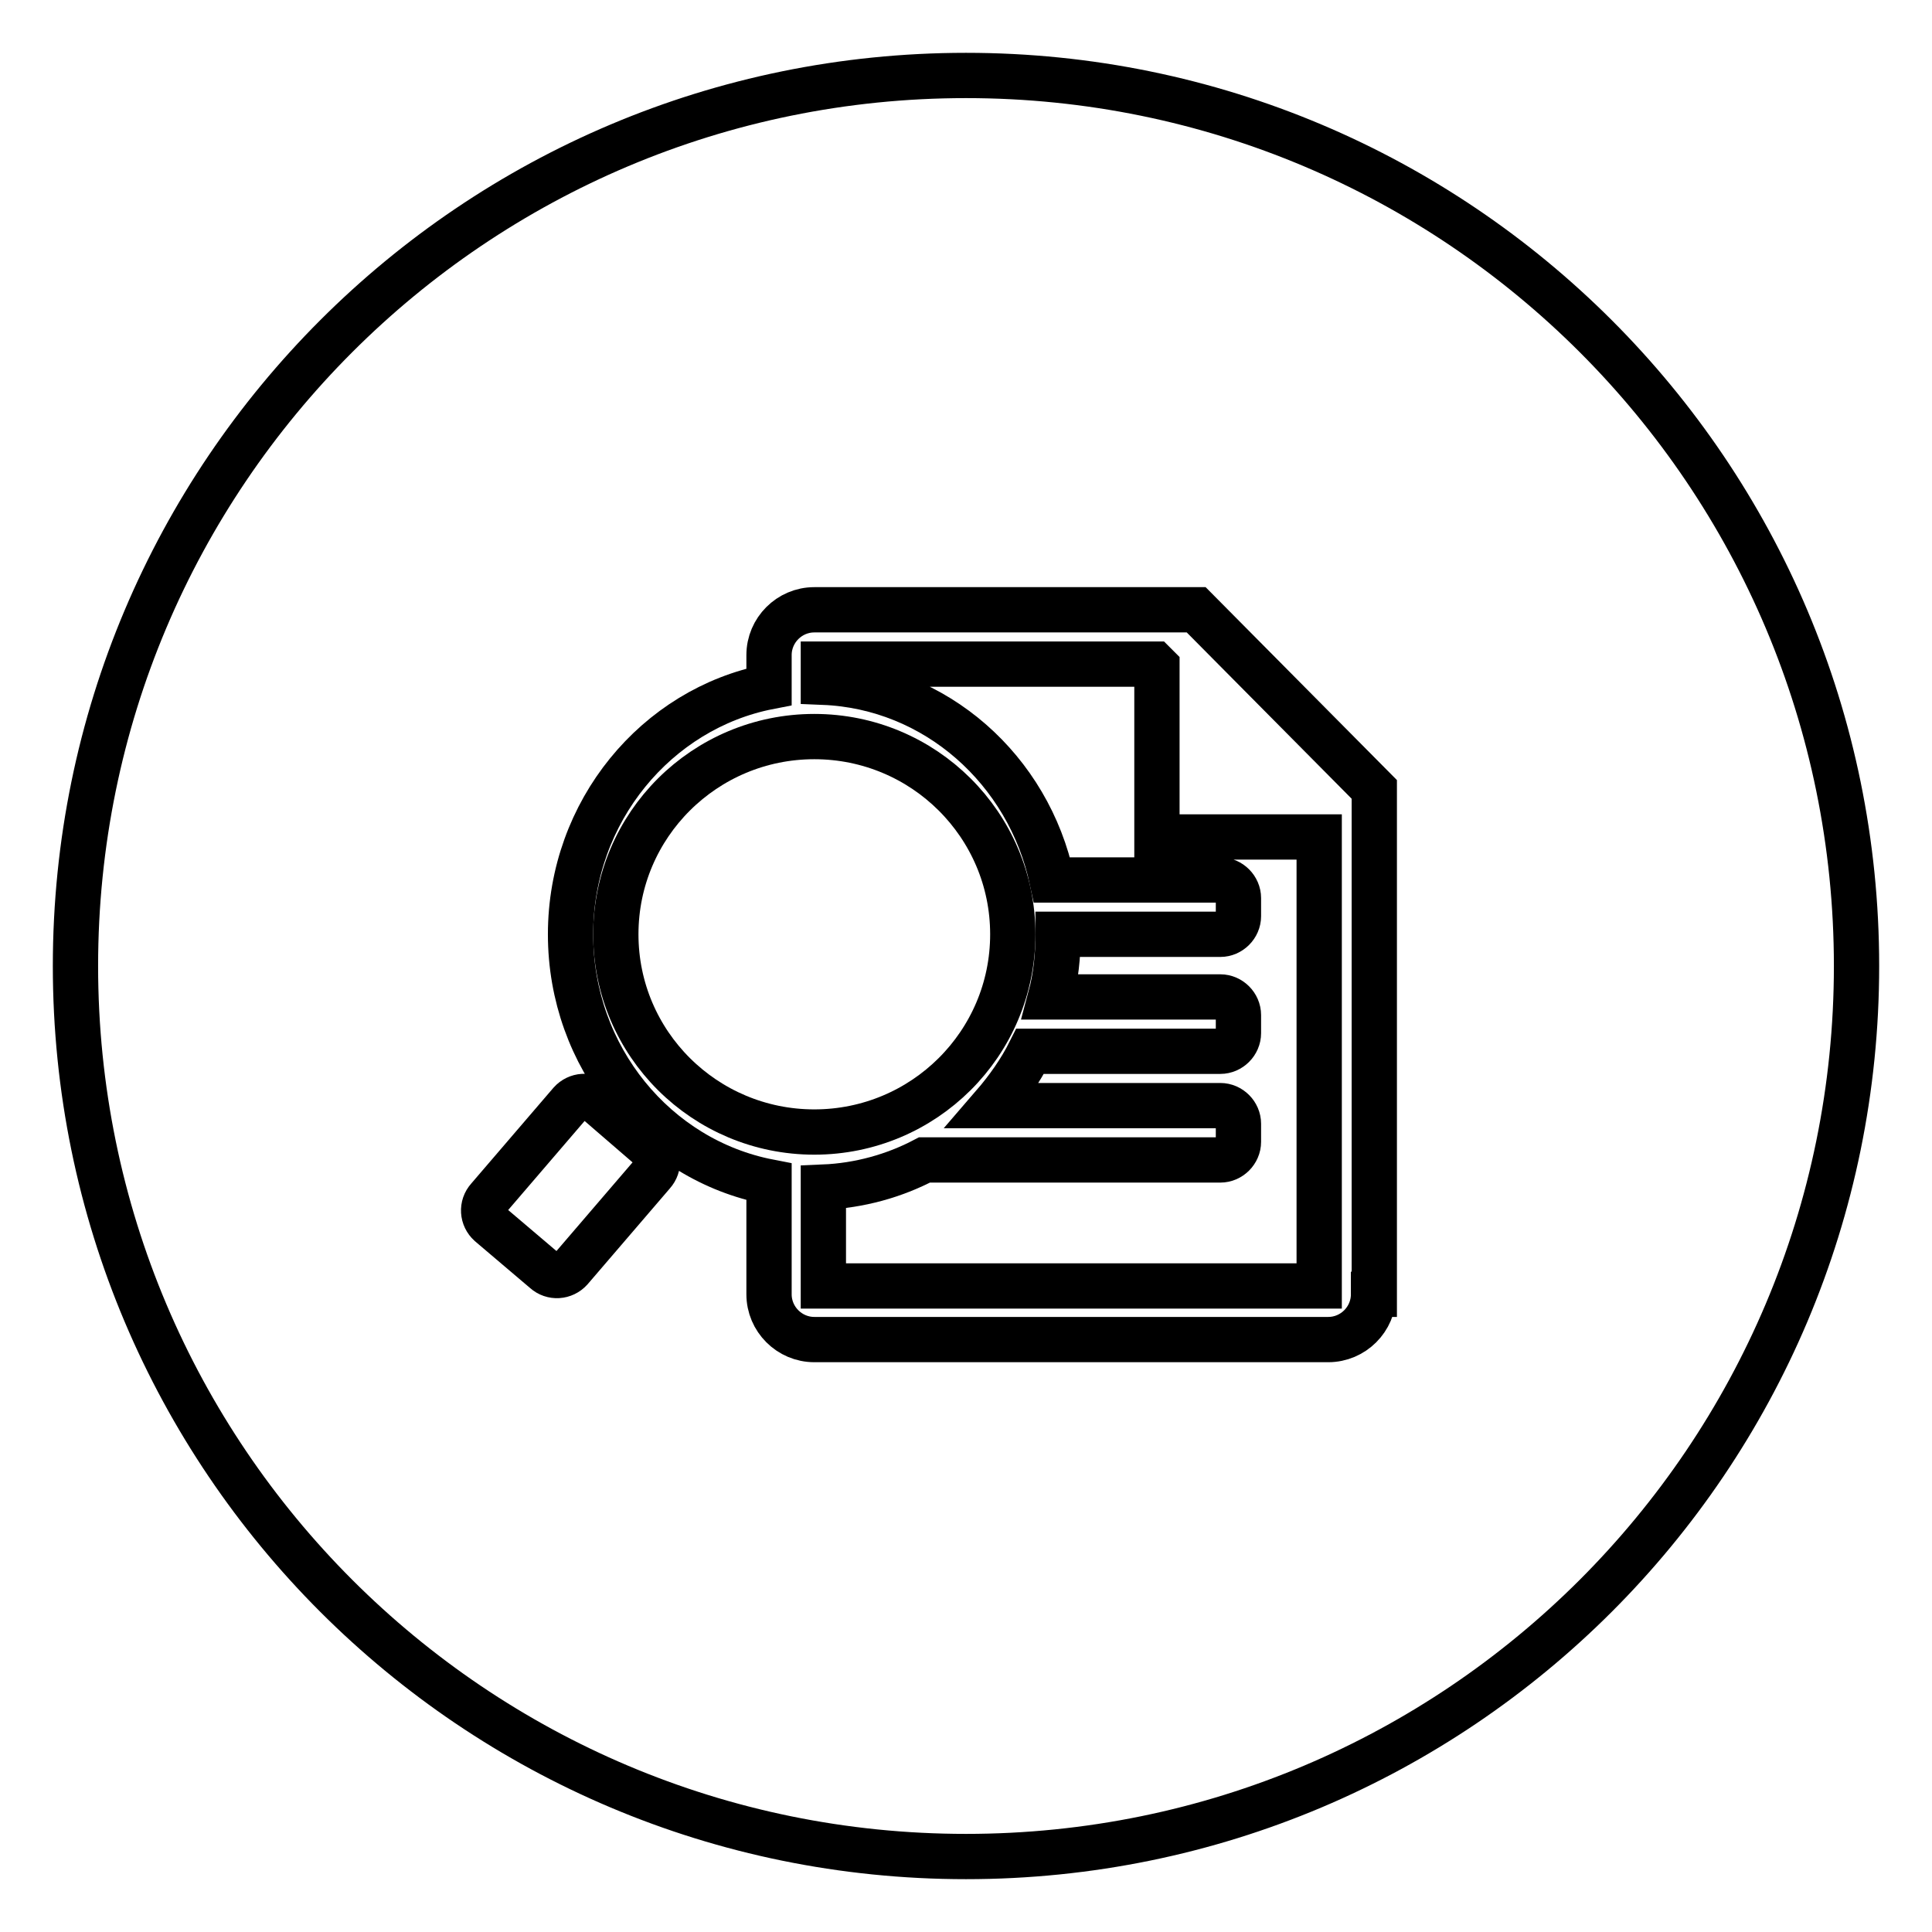
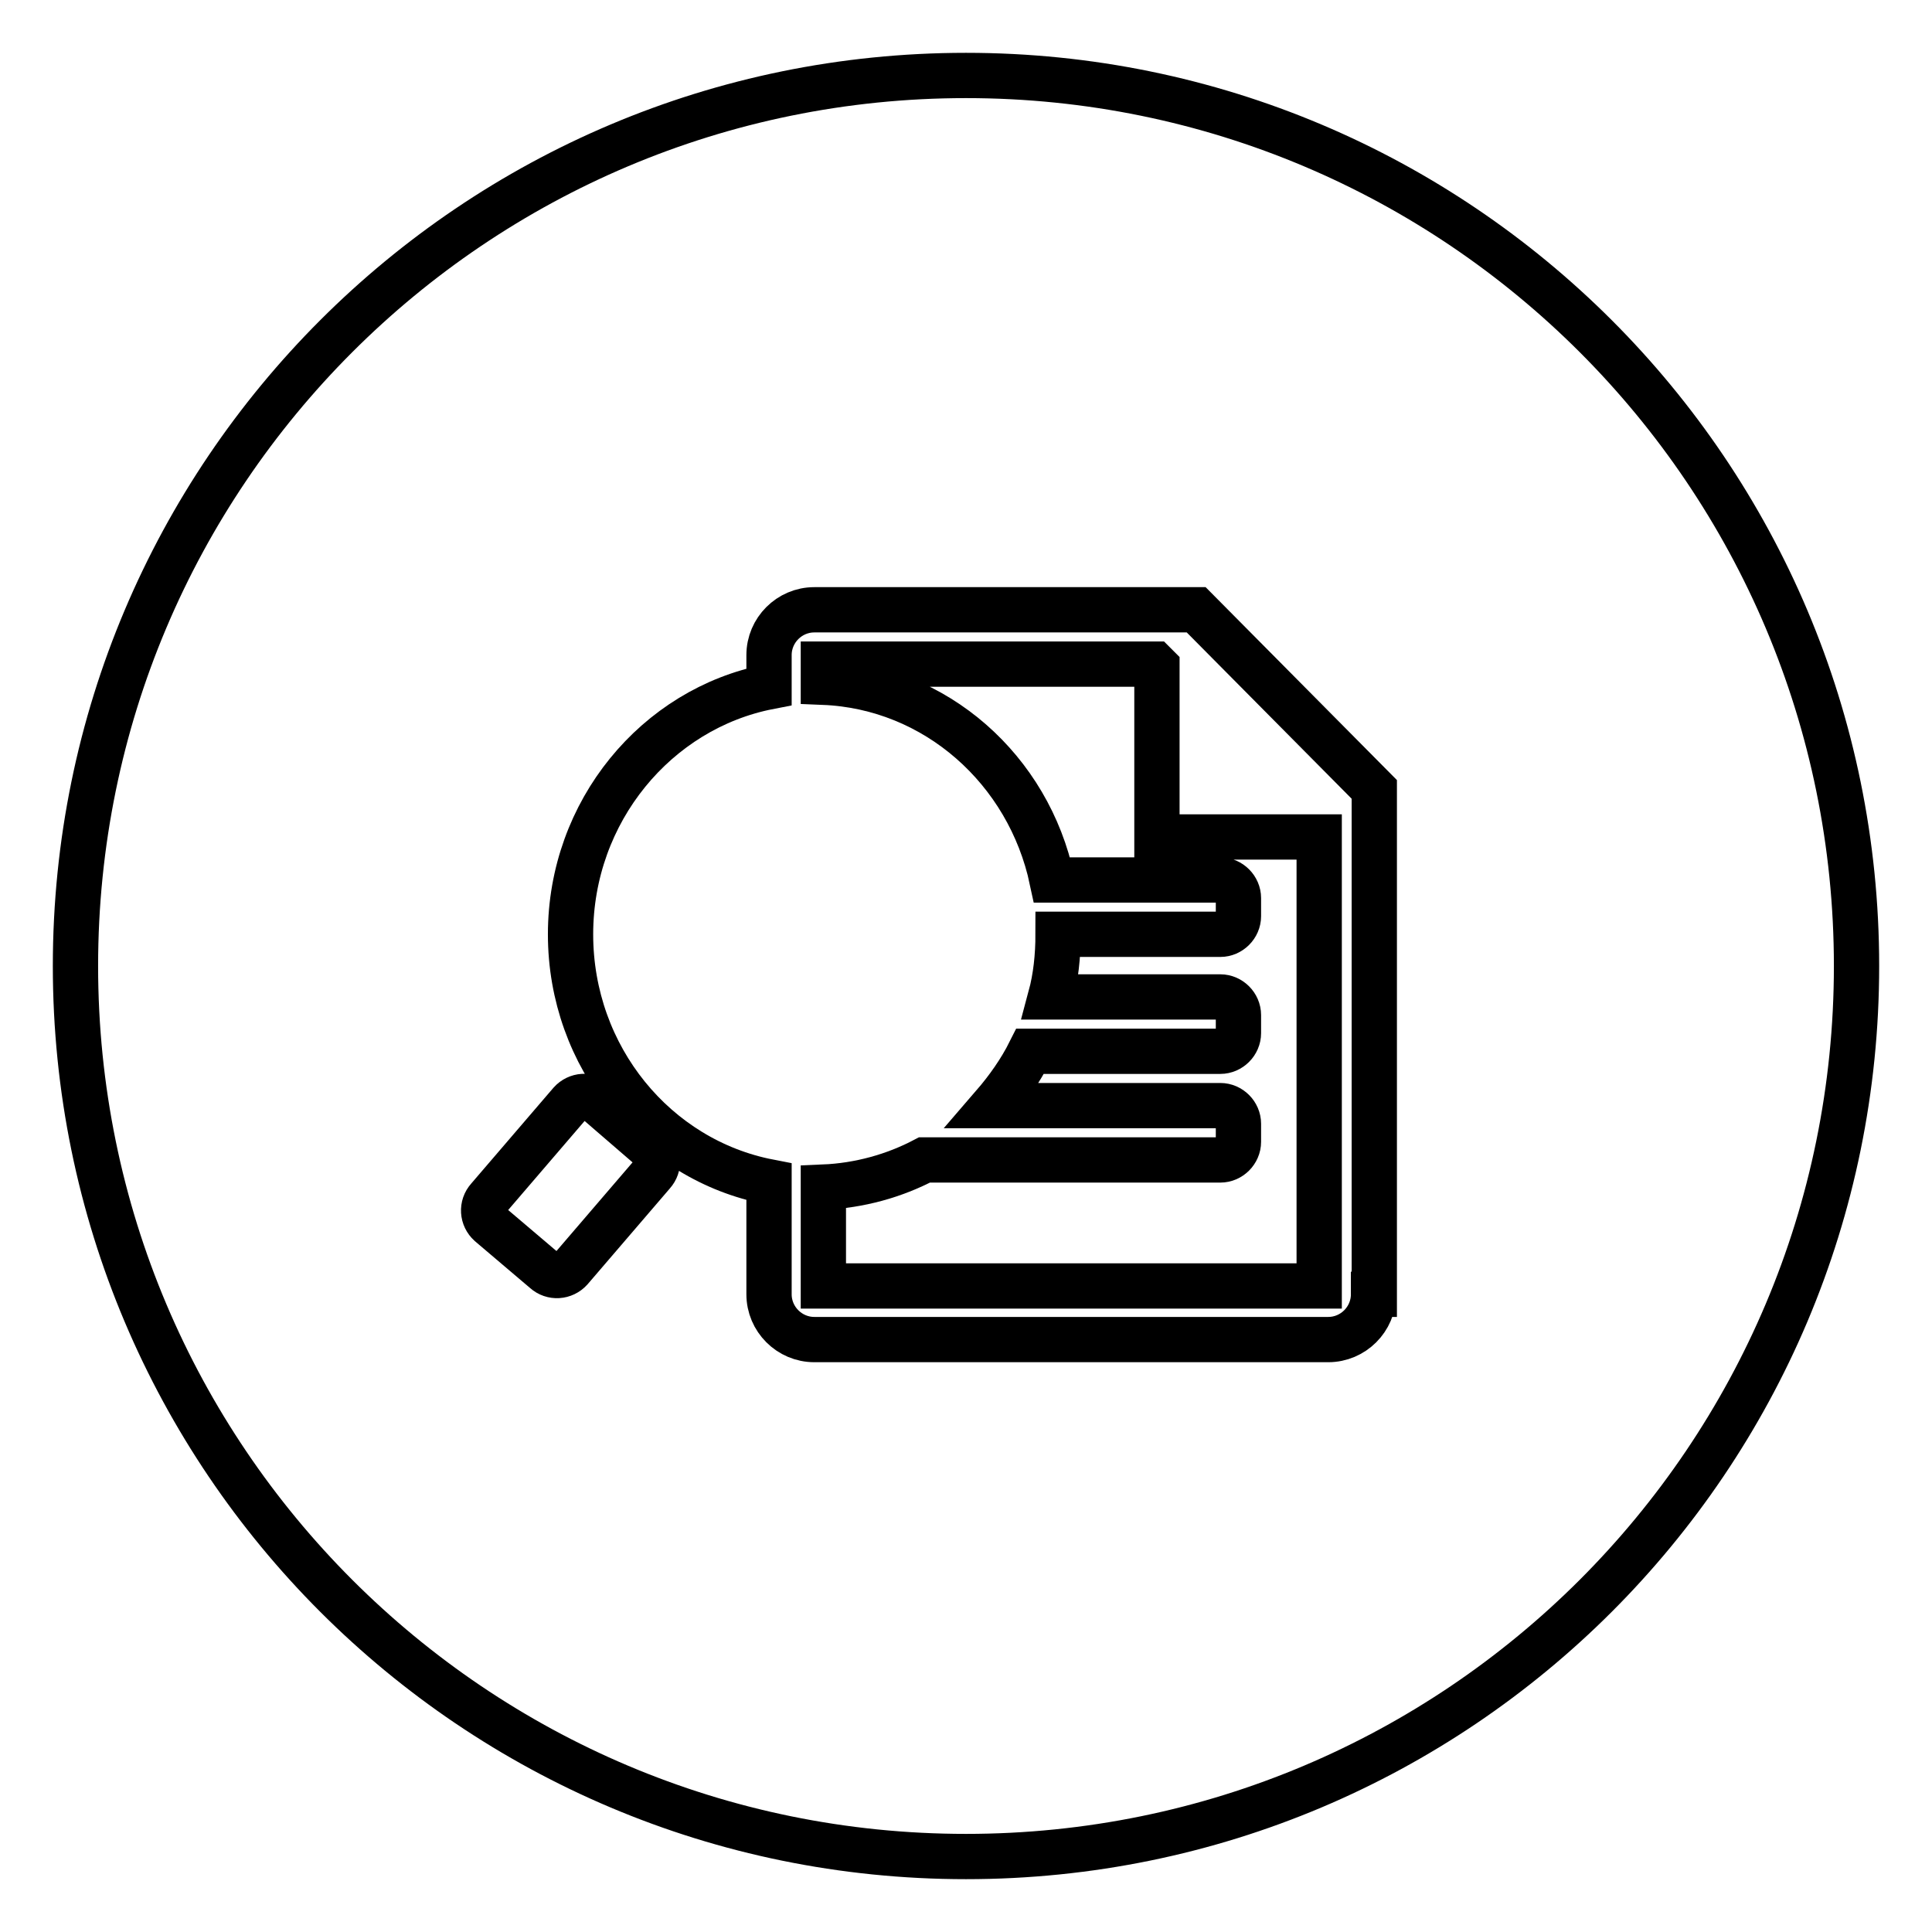
<svg xmlns="http://www.w3.org/2000/svg" version="1.1" x="0px" y="0px" viewBox="0 0 256 256" enable-background="new 0 0 256 256" xml:space="preserve">
  <g>
-     <path stroke-width="6" fill-opacity="0" stroke="#000000" d="M81.6,123.8c0,14.5,11.8,26.2,26.3,26.2s26.3-11.7,26.3-26.2c0-14.5-11.8-26.2-26.3-26.2 S81.6,109.3,81.6,123.8z" />
    <path stroke-width="6" fill-opacity="0" stroke="#000000" d="M153.3,88.3L153,88h-43.9v2.4c14.9,0.6,27.2,11.6,30.3,26.2h22.3c1.3,0,2.4,1.1,2.4,2.4v2.4 c0,1.3-1.1,2.4-2.4,2.4h-21.5c0,2.9-0.3,5.7-1,8.3h22.5c1.3,0,2.4,1.1,2.4,2.4v2.4c0,1.3-1.1,2.4-2.4,2.4h-25.2 c-1.3,2.6-3,5-4.9,7.2h30.1c1.3,0,2.4,1.1,2.4,2.4v2.4c0,1.3-1.1,2.4-2.4,2.4h-39.2c-4,2.1-8.6,3.4-13.4,3.6v13.1h65.7v-59.5h-21.5 V88.3z" />
    <path stroke-width="6" fill-opacity="0" stroke="#000000" d="M128,10C62.8,10,10,62.8,10,128c0,65.2,52.8,118,118,118c65.2,0,118-52.8,118-118C246,62.8,193.2,10,128,10 z M86.5,155.5l-10.9,12.7c-0.9,1-2.4,1.1-3.4,0.2l-7.3-6.2c-1-0.9-1.1-2.4-0.2-3.4l10.9-12.7c0.9-1,2.4-1.1,3.4-0.2l7.3,6.3 C87.3,153,87.4,154.5,86.5,155.5z M182,171.5c0,3.3-2.7,6-6,6h-68.1c-3.3,0-6-2.7-6-6v-14.9c-15-2.9-26.3-16.5-26.3-32.8 S87,93.9,101.9,91v-4.2c0-3.3,2.7-6,6-6h50.6l23.6,23.8V171.5z" />
  </g>
</svg>